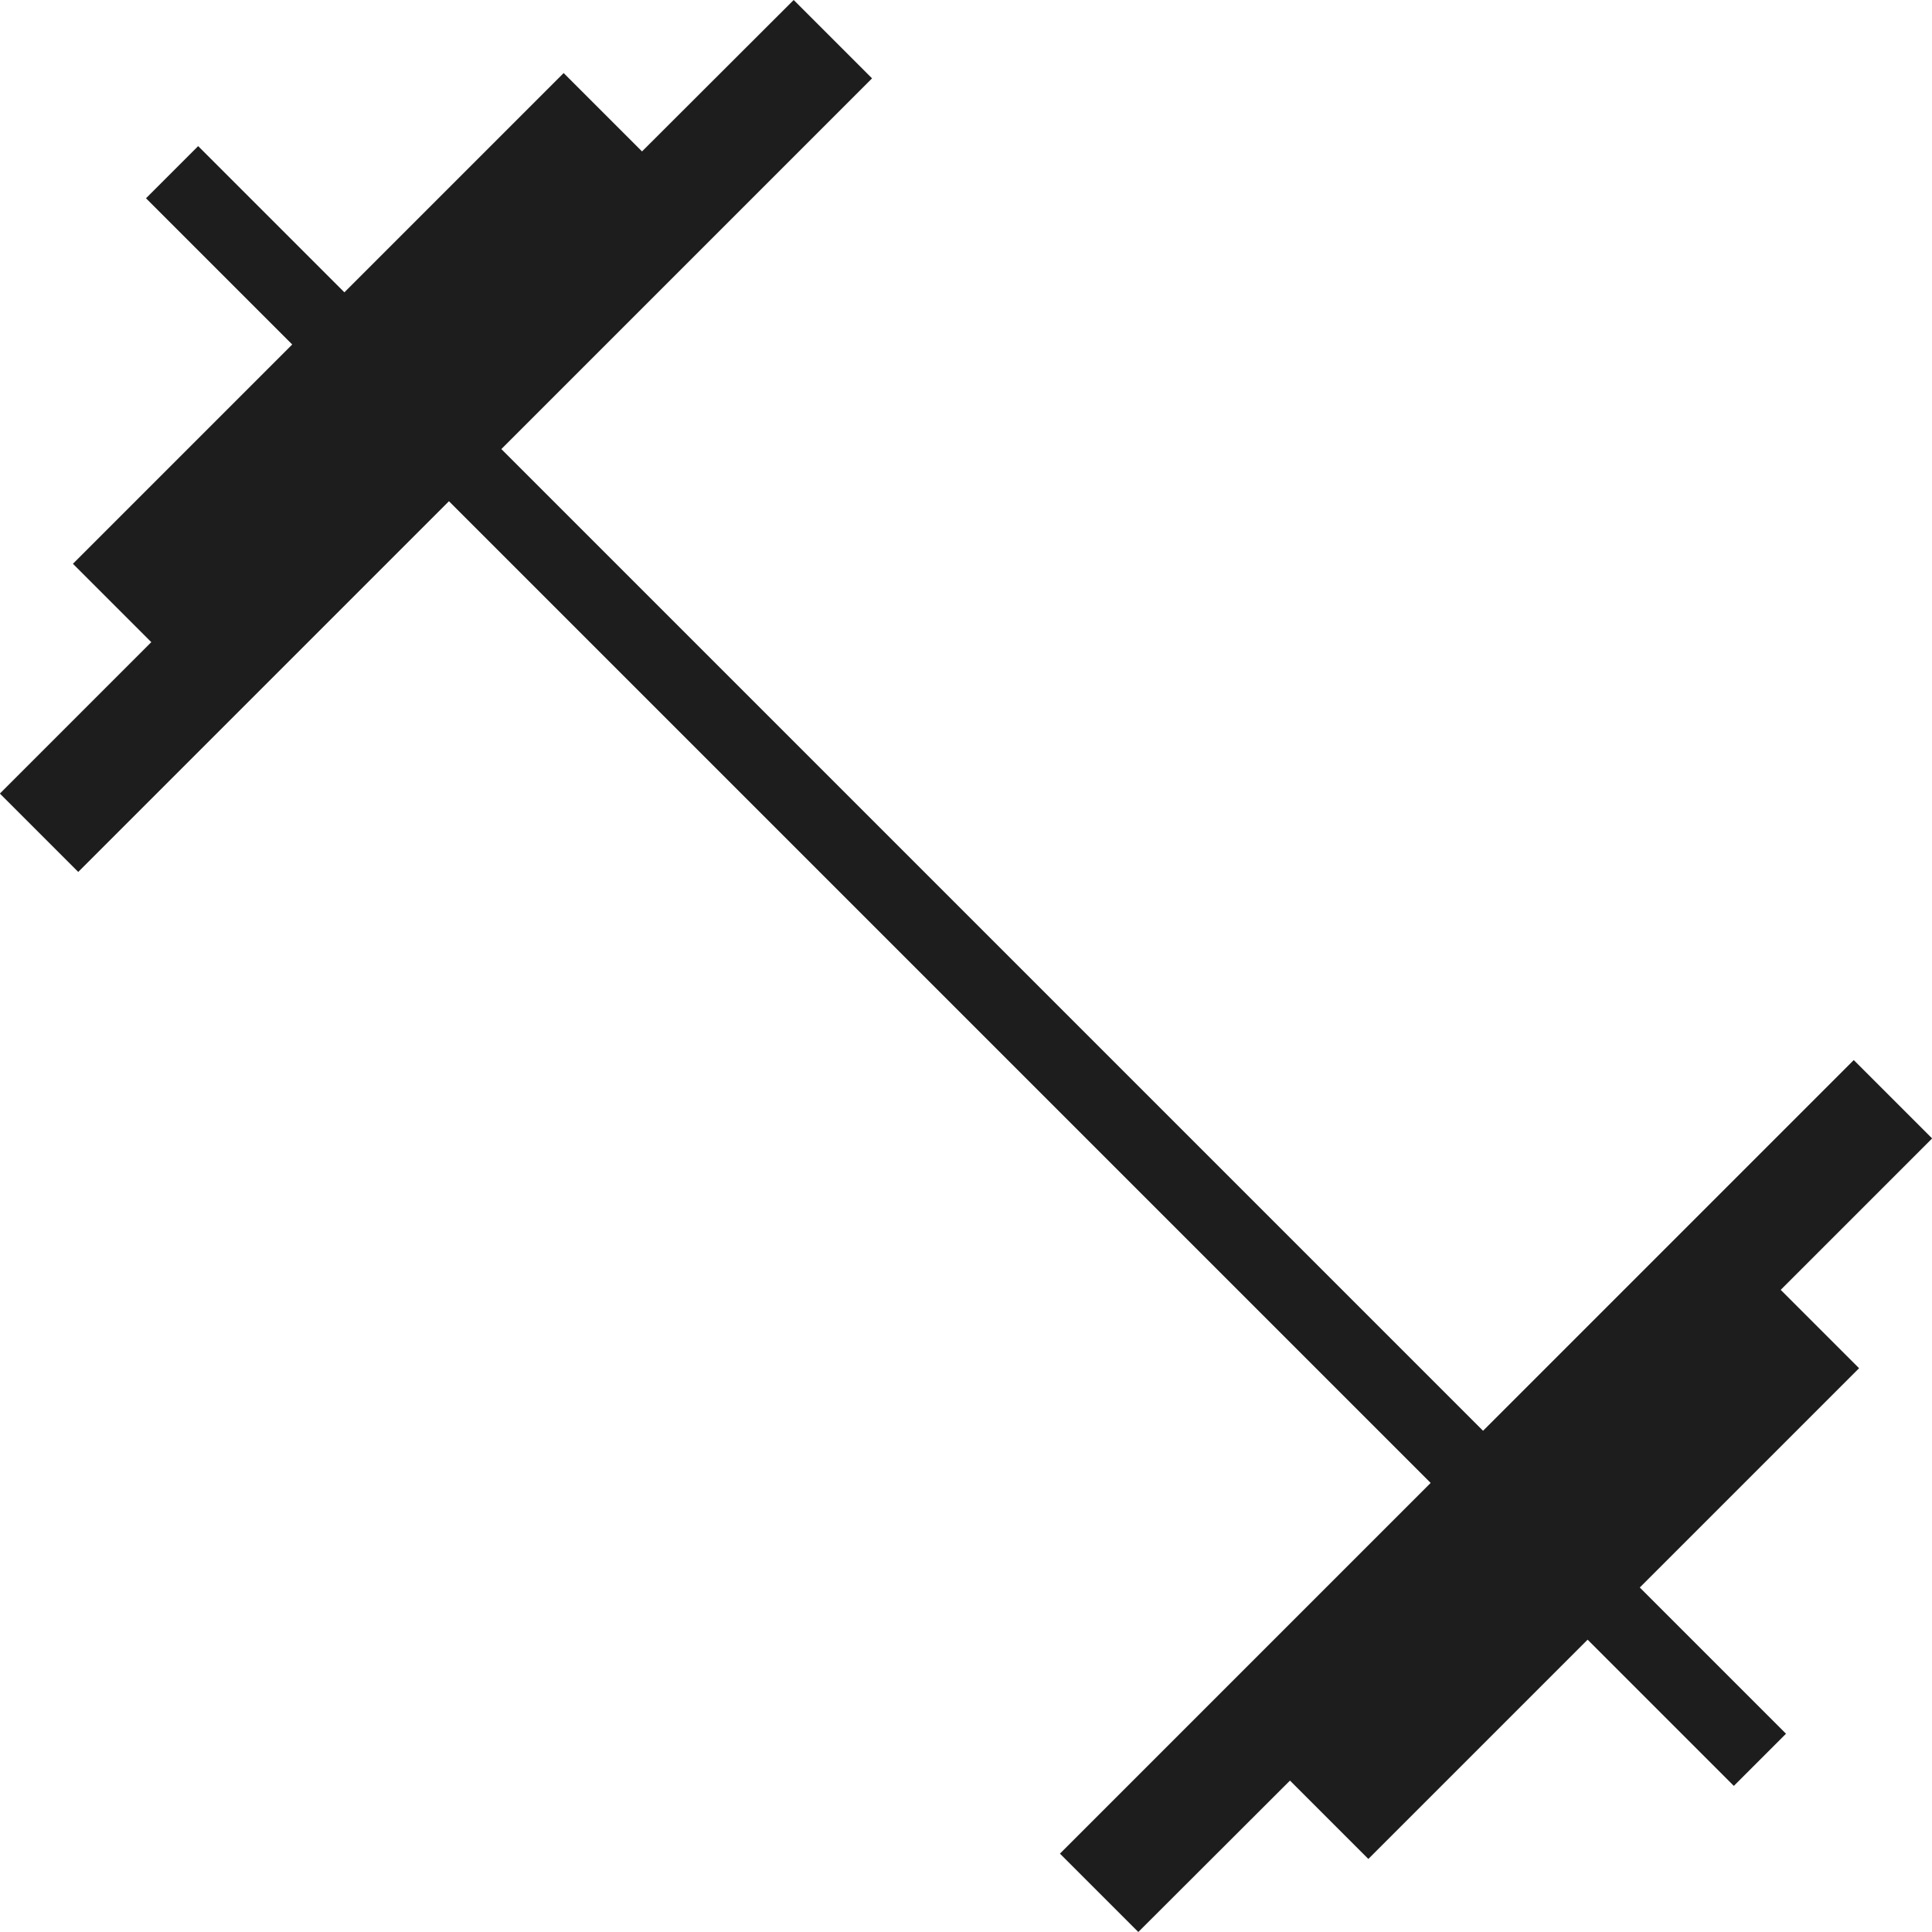
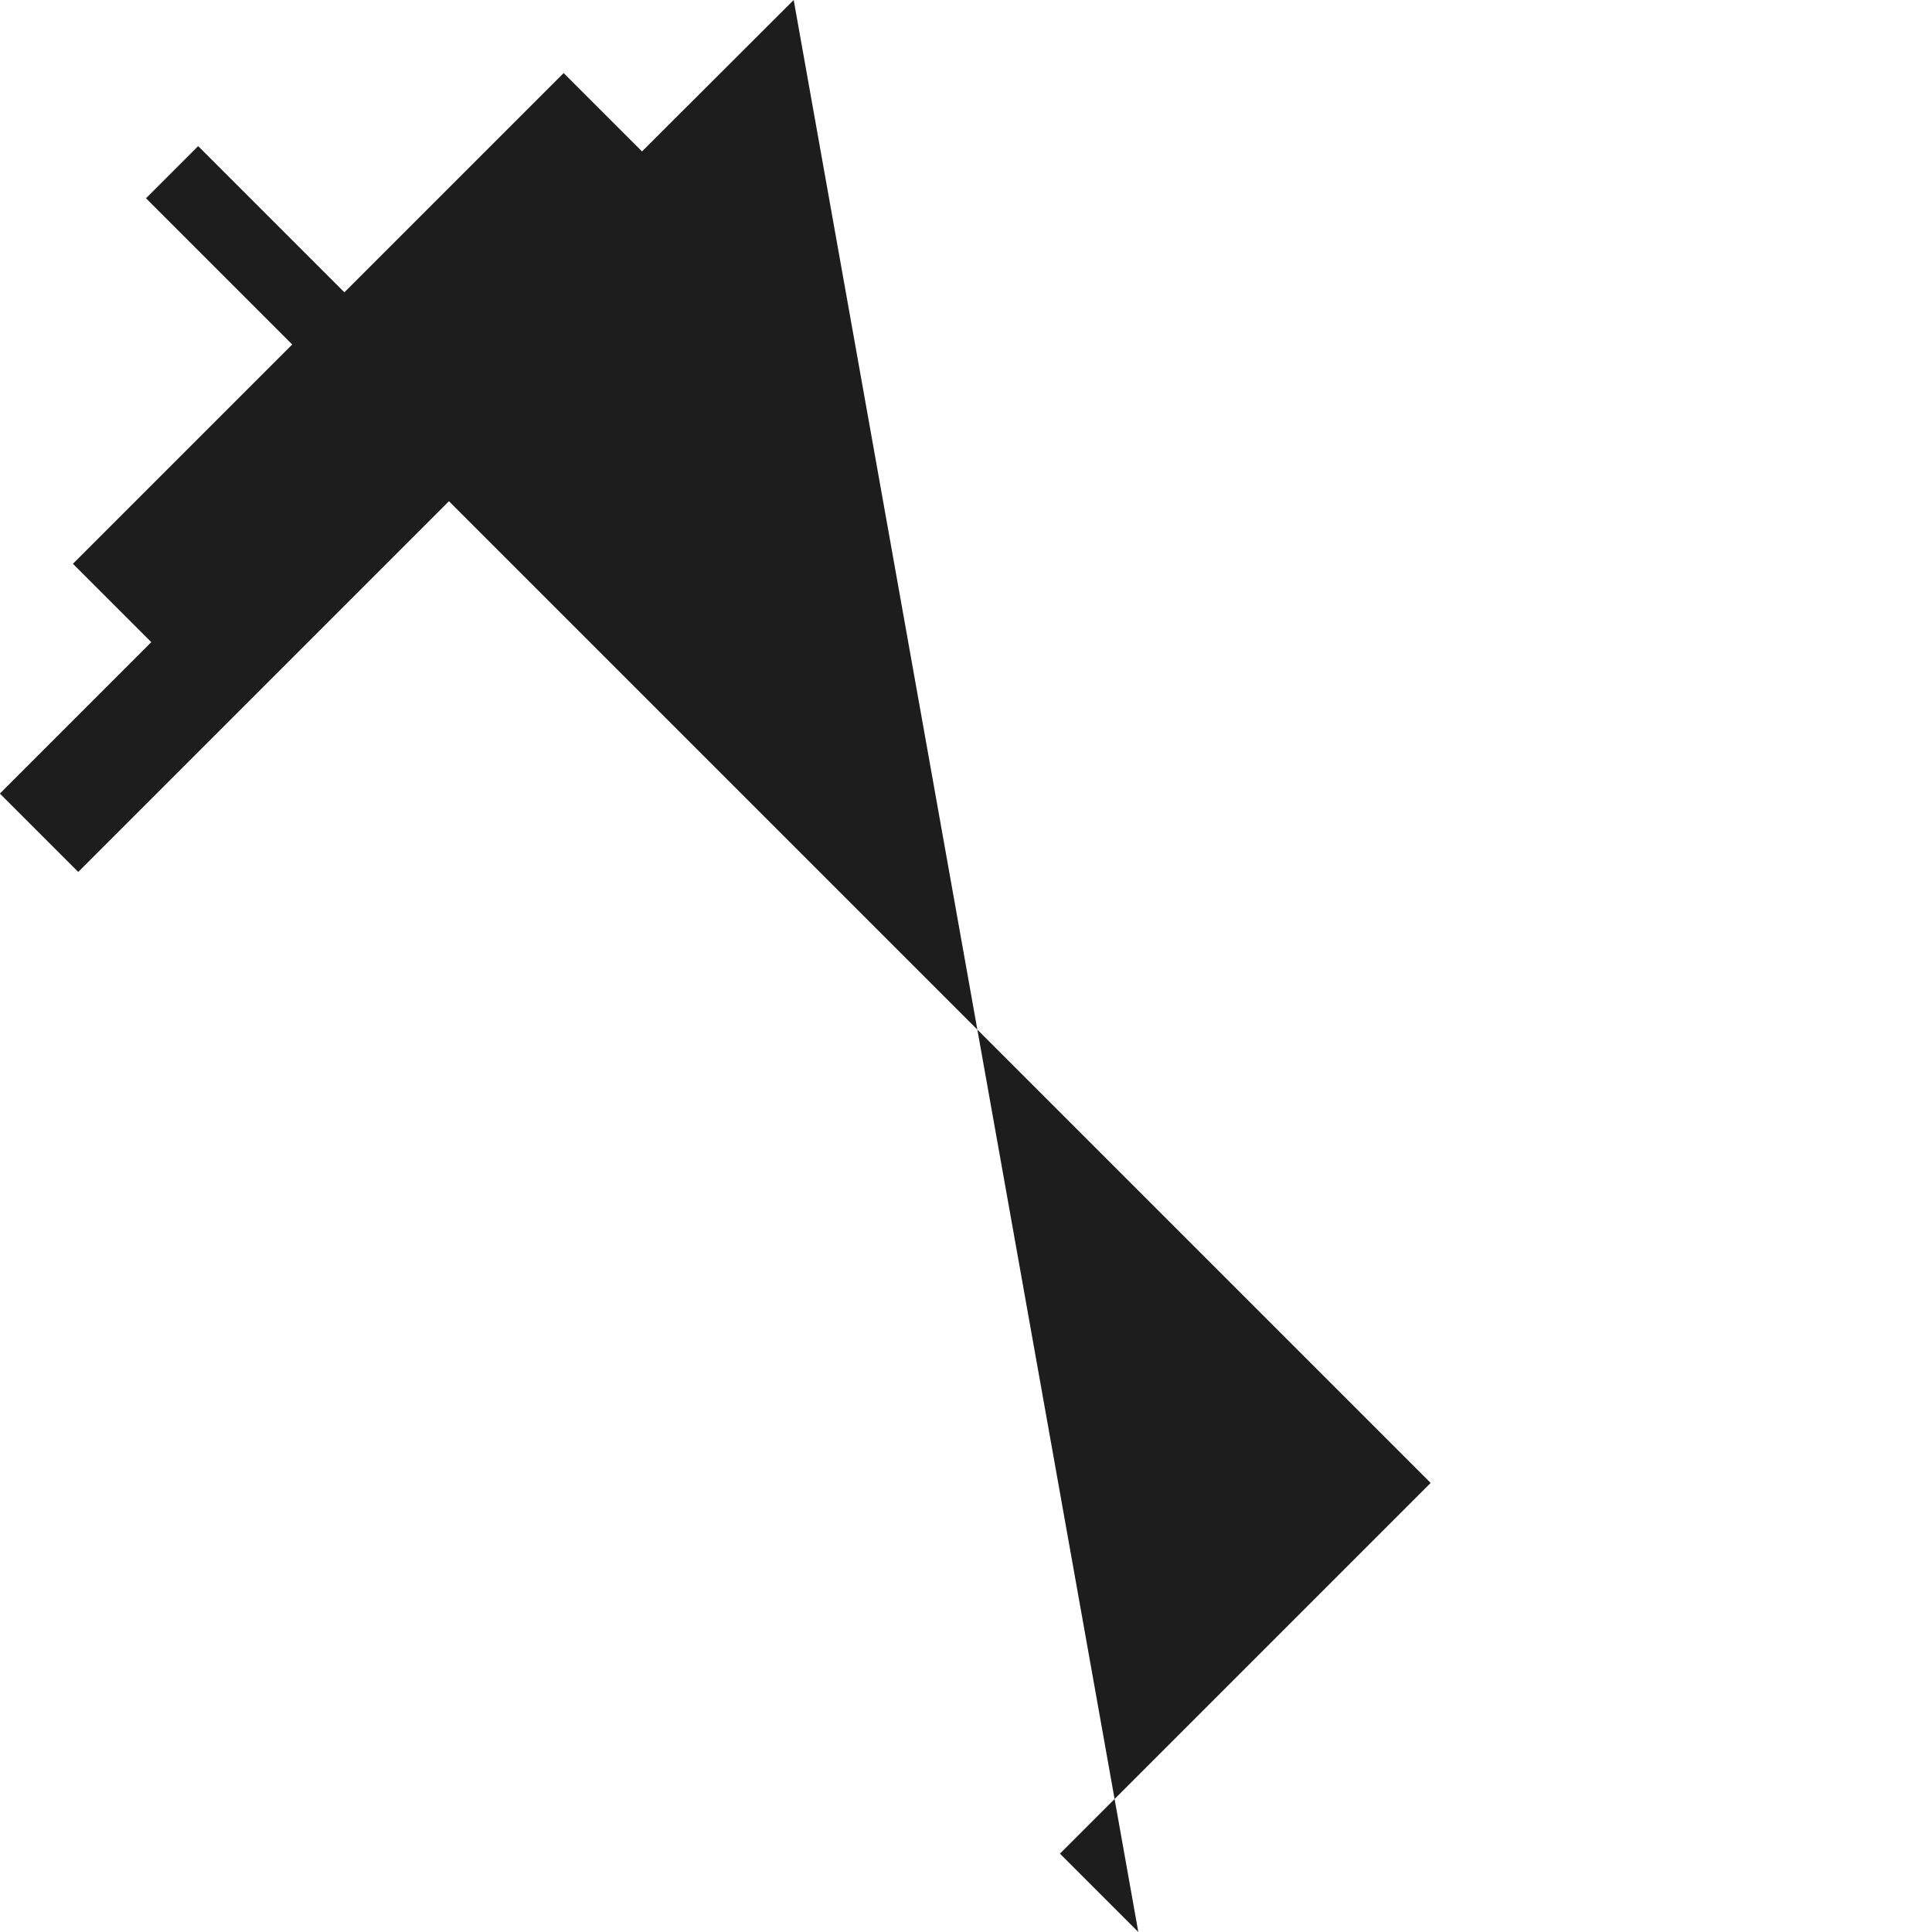
<svg xmlns="http://www.w3.org/2000/svg" width="16" height="16" viewBox="0 0 16 16">
-   <path id="icon-services-fitness" d="M119.427-834l-.649-.649,3.07-3.07-8.13-8.13-3.07,3.07-.649-.649,1.254-1.254-.649-.649,1.816-1.816-1.211-1.211.432-.432,1.211,1.211,1.816-1.816.649.649L116.573-850l.649.649-3.07,3.07,8.13,8.13,3.07-3.07.649.649-1.254,1.254.649.649-1.816,1.816,1.211,1.211-.432.432-1.211-1.211-1.816,1.816-.649-.649Z" transform="translate(-110 850)" fill="#1d1d1d" />
+   <path id="icon-services-fitness" d="M119.427-834l-.649-.649,3.07-3.07-8.13-8.13-3.07,3.07-.649-.649,1.254-1.254-.649-.649,1.816-1.816-1.211-1.211.432-.432,1.211,1.211,1.816-1.816.649.649L116.573-850Z" transform="translate(-110 850)" fill="#1d1d1d" />
</svg>